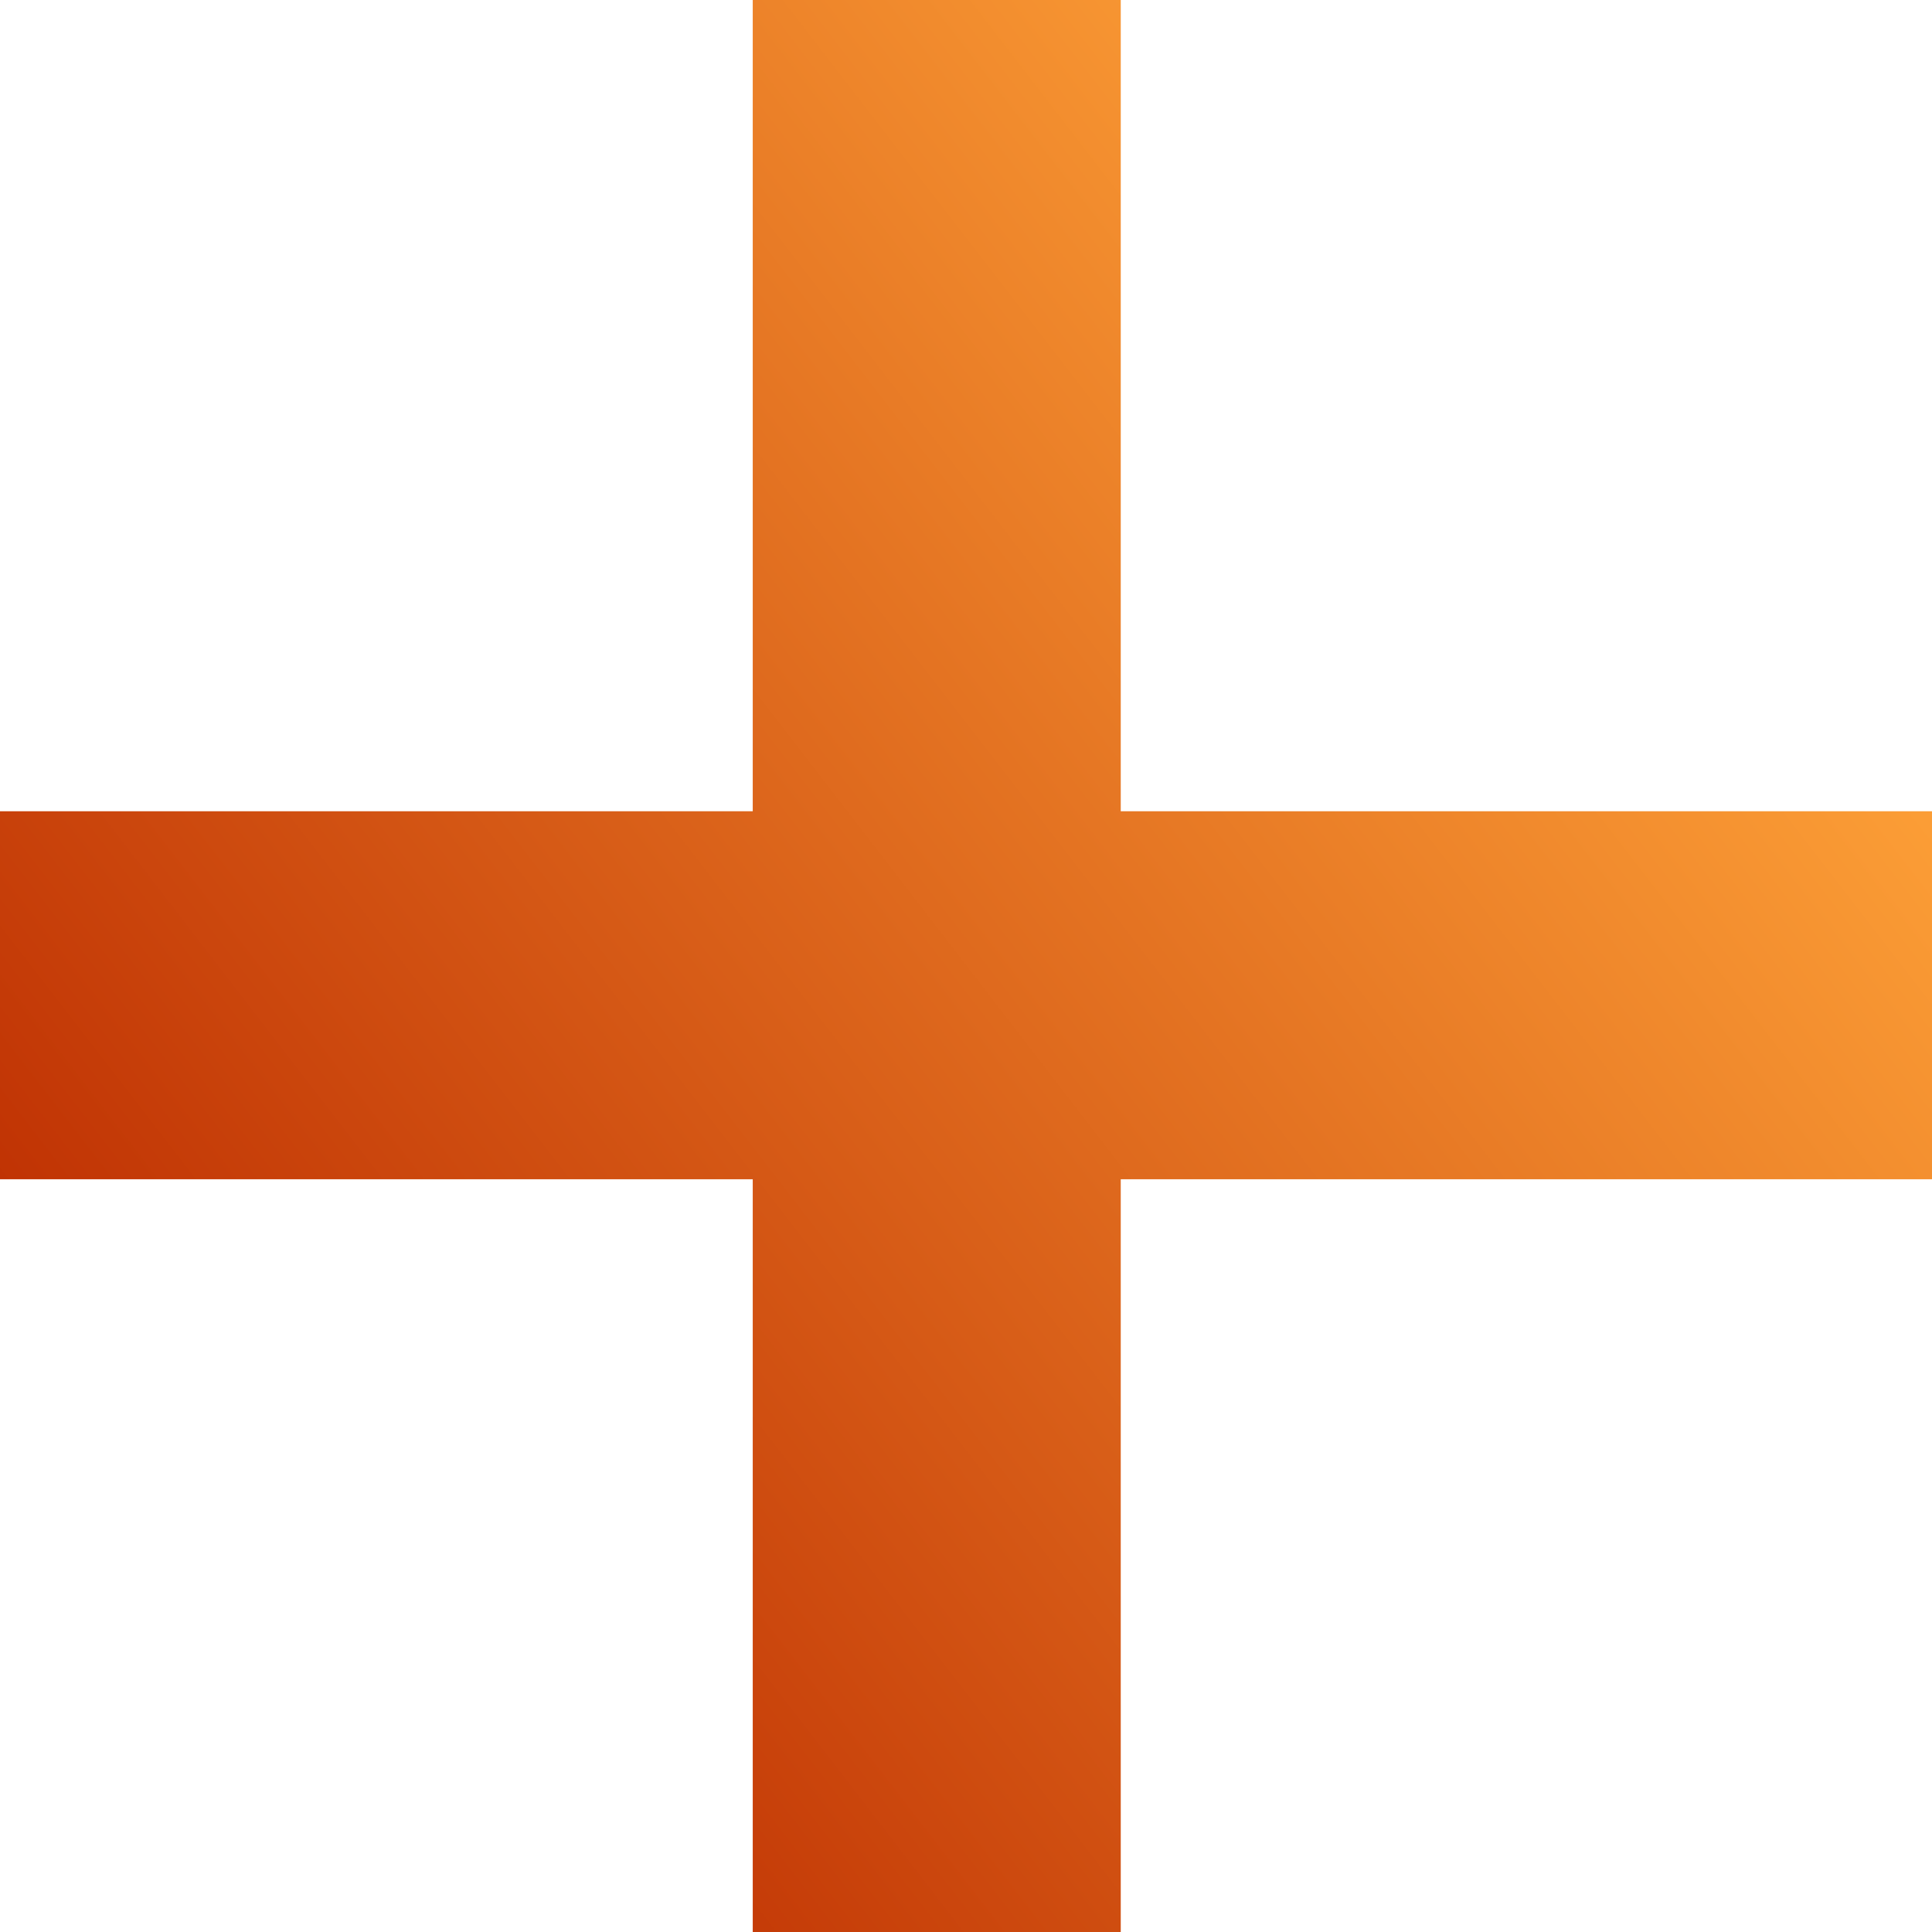
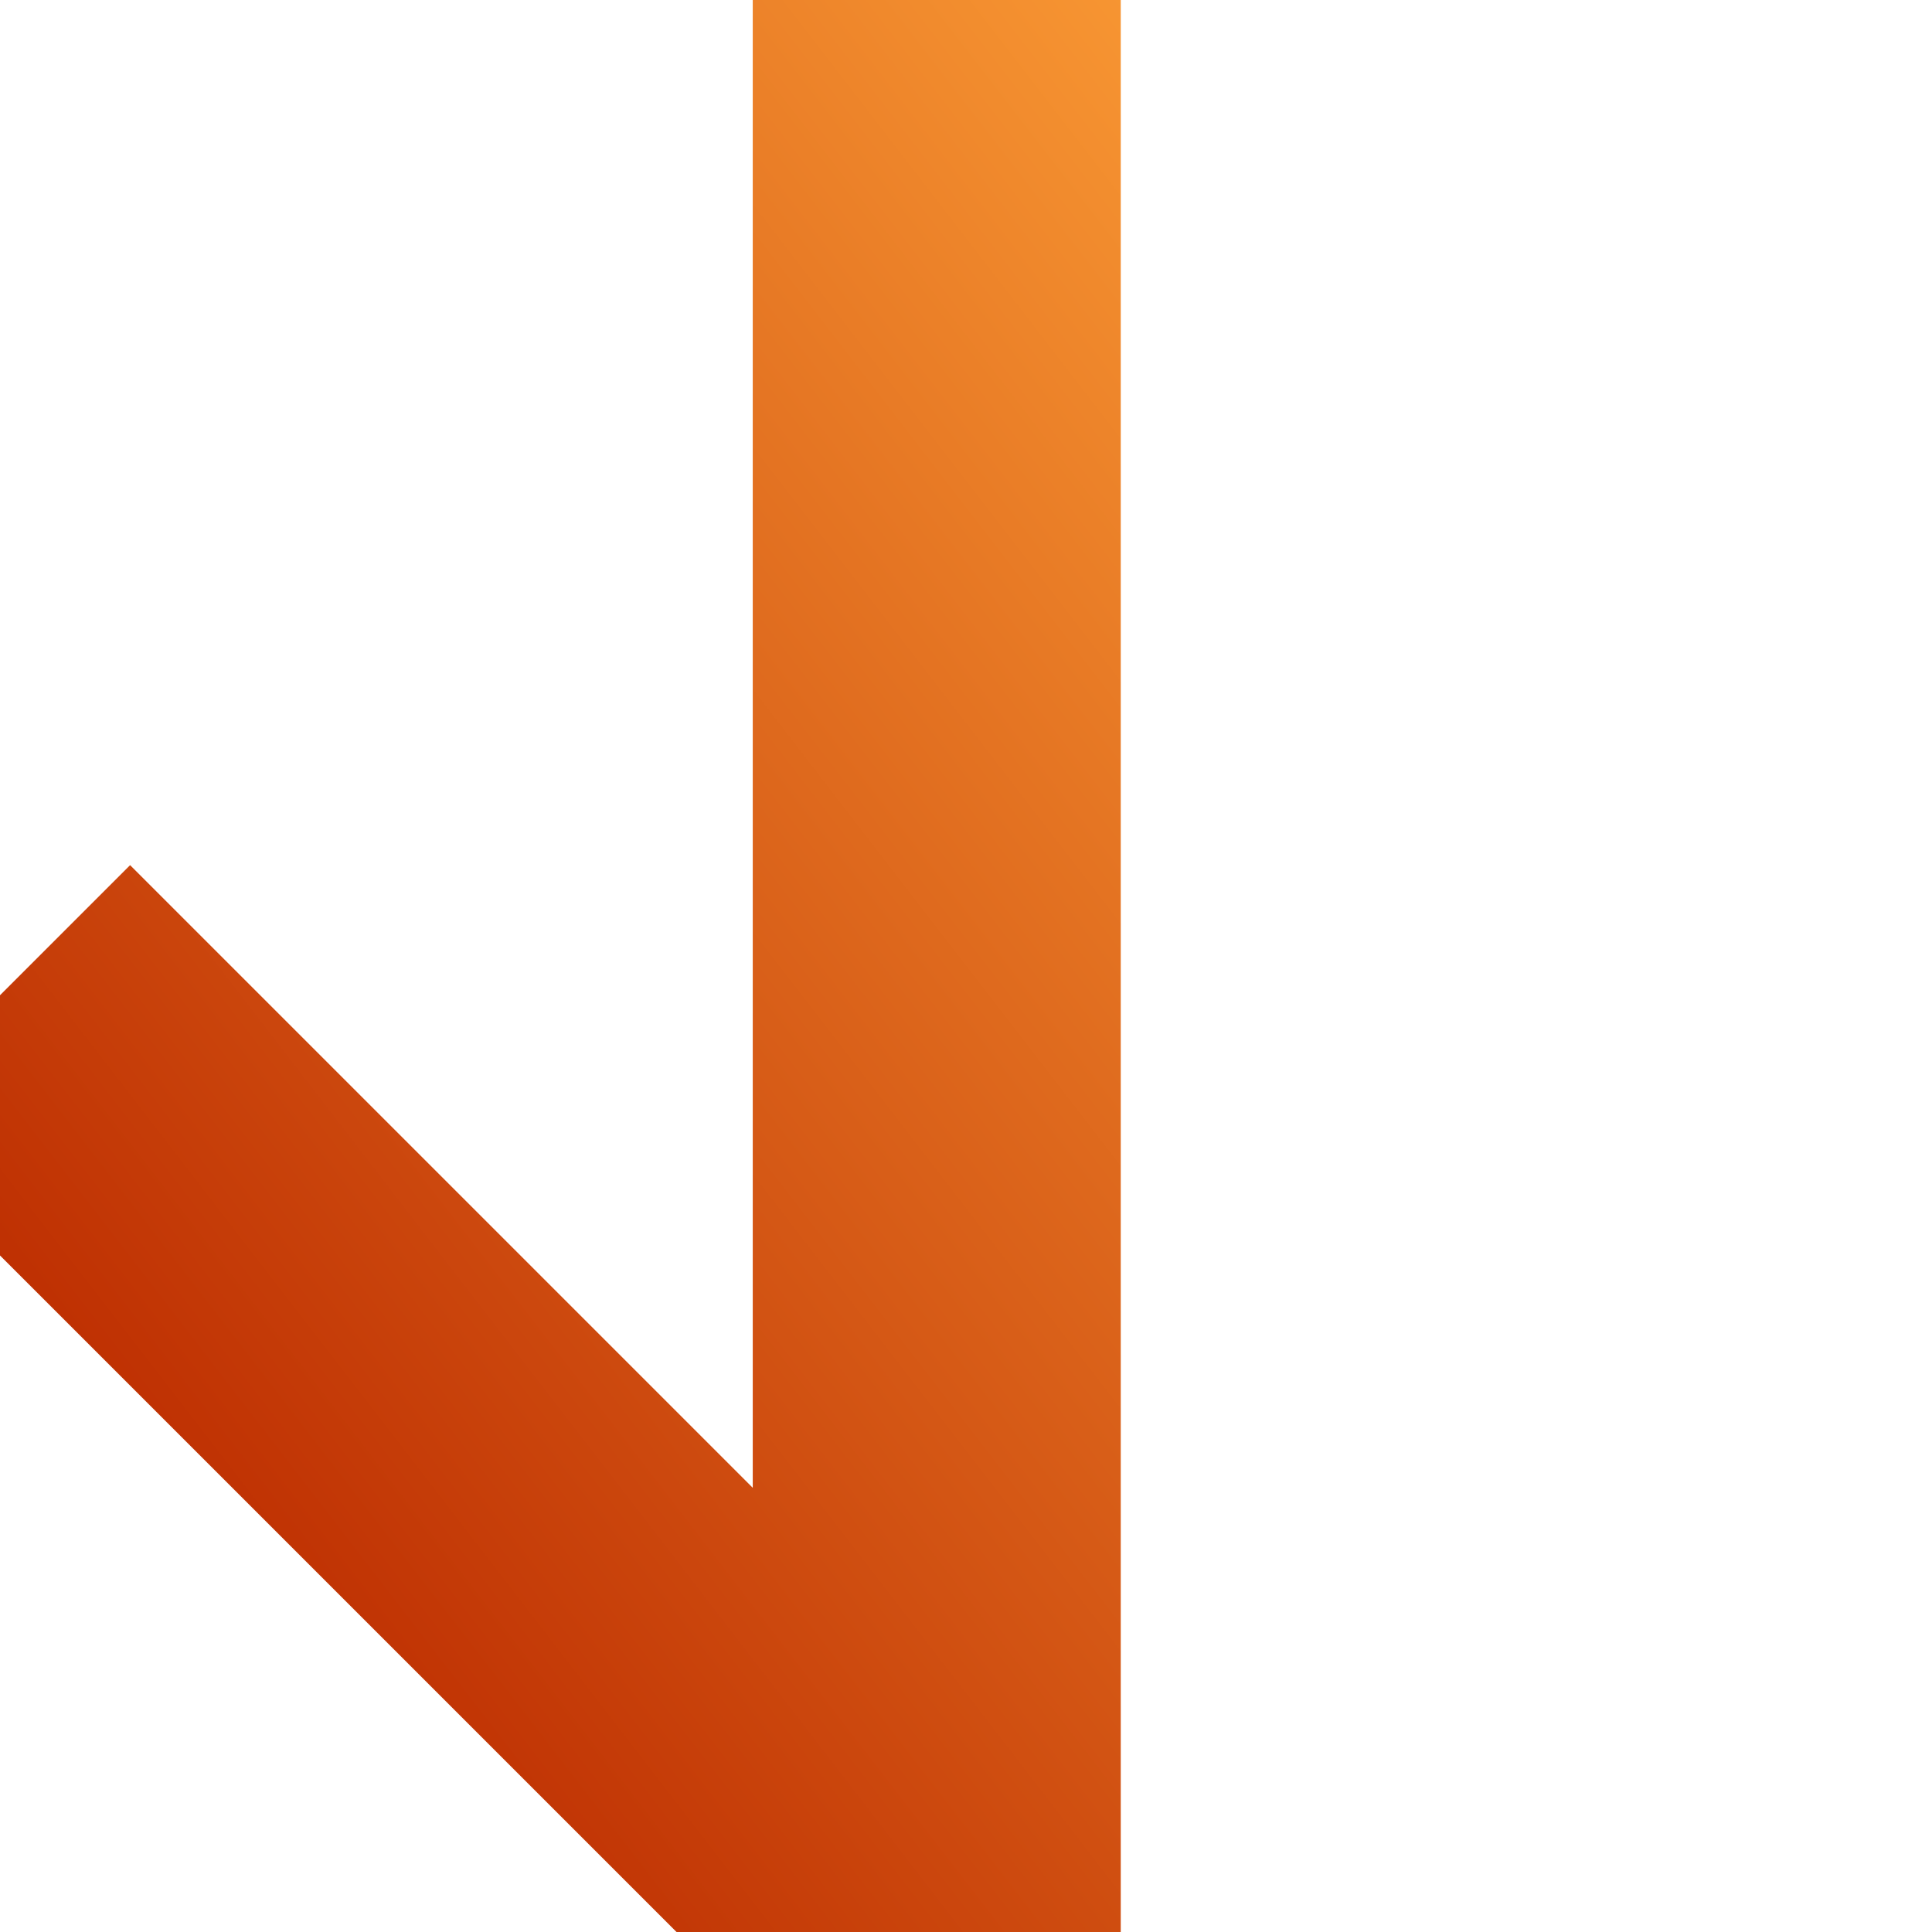
<svg xmlns="http://www.w3.org/2000/svg" width="21" height="21" viewBox="0 0 21 21" fill="none">
-   <path d="M10.182 0V21M21 10.818L0 10.818" stroke="url(#paint0_linear)" stroke-width="4" />
+   <path d="M10.182 0V21L0 10.818" stroke="url(#paint0_linear)" stroke-width="4" />
  <defs>
    <linearGradient id="paint0_linear" x1="2.2" y1="16.879" x2="18.787" y2="4.083" gradientUnits="userSpaceOnUse">
      <stop stop-color="#BE2F02" />
      <stop offset="1" stop-color="#FFA439" />
    </linearGradient>
  </defs>
</svg>